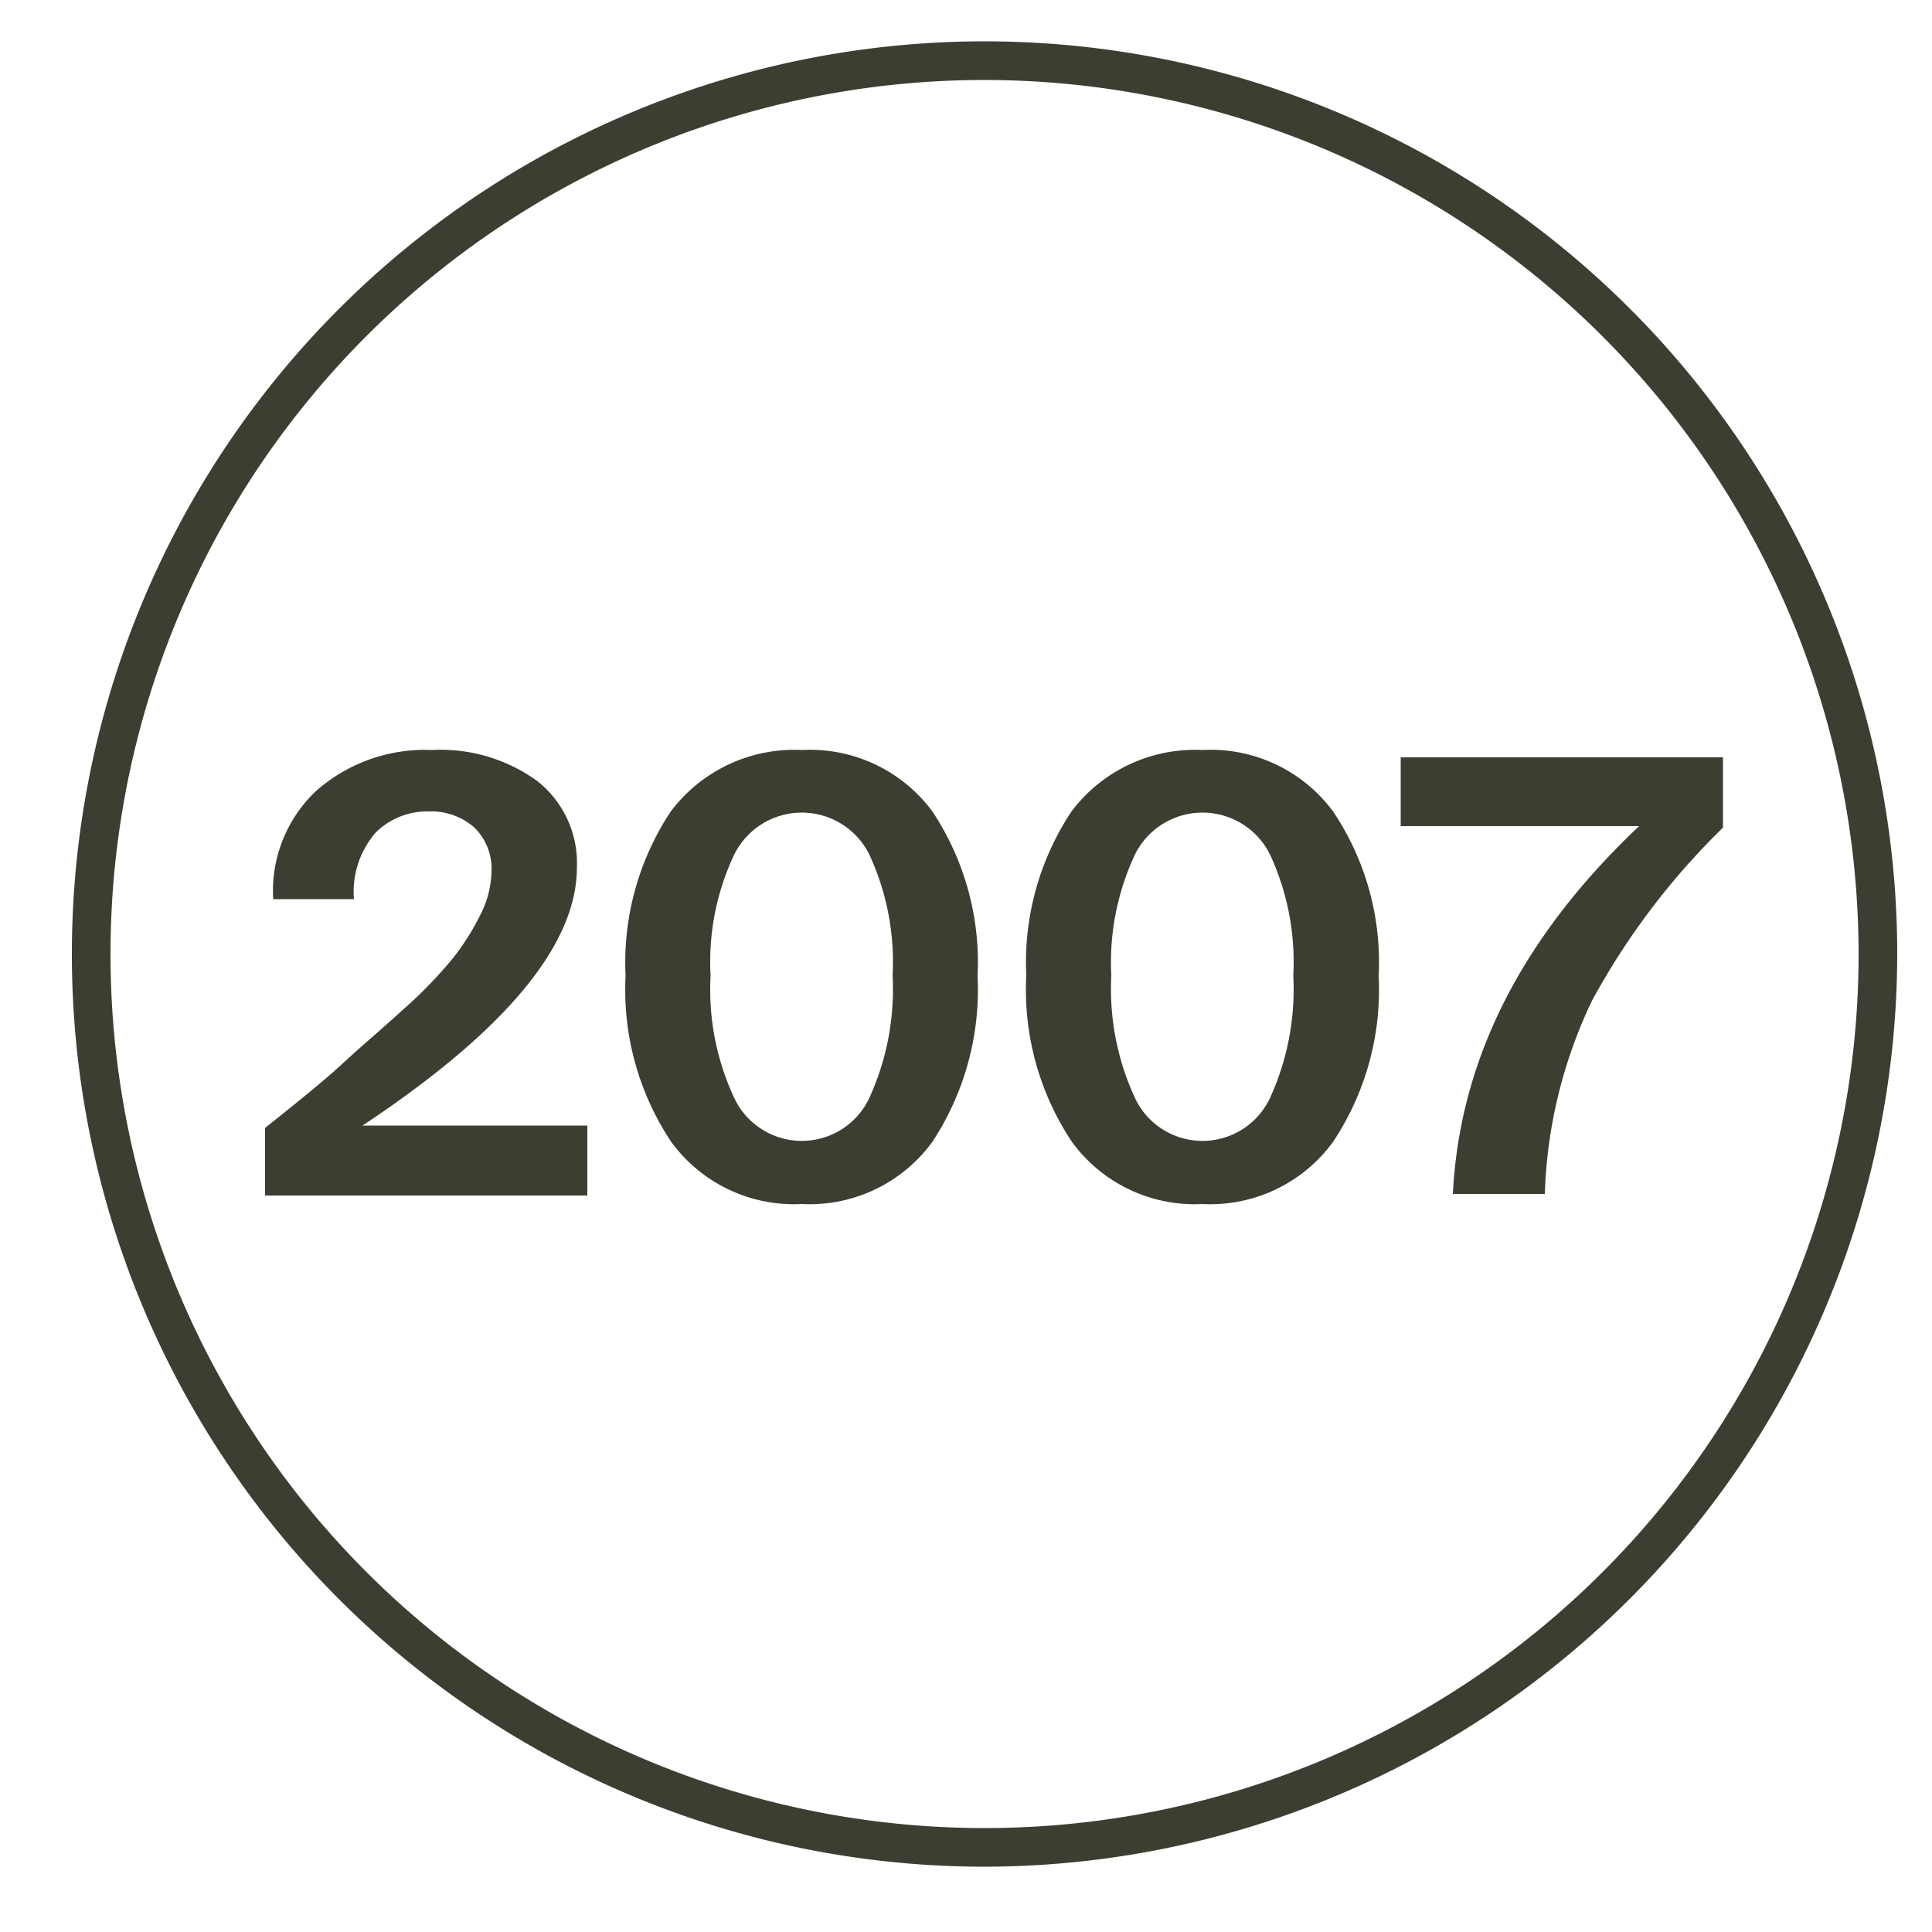
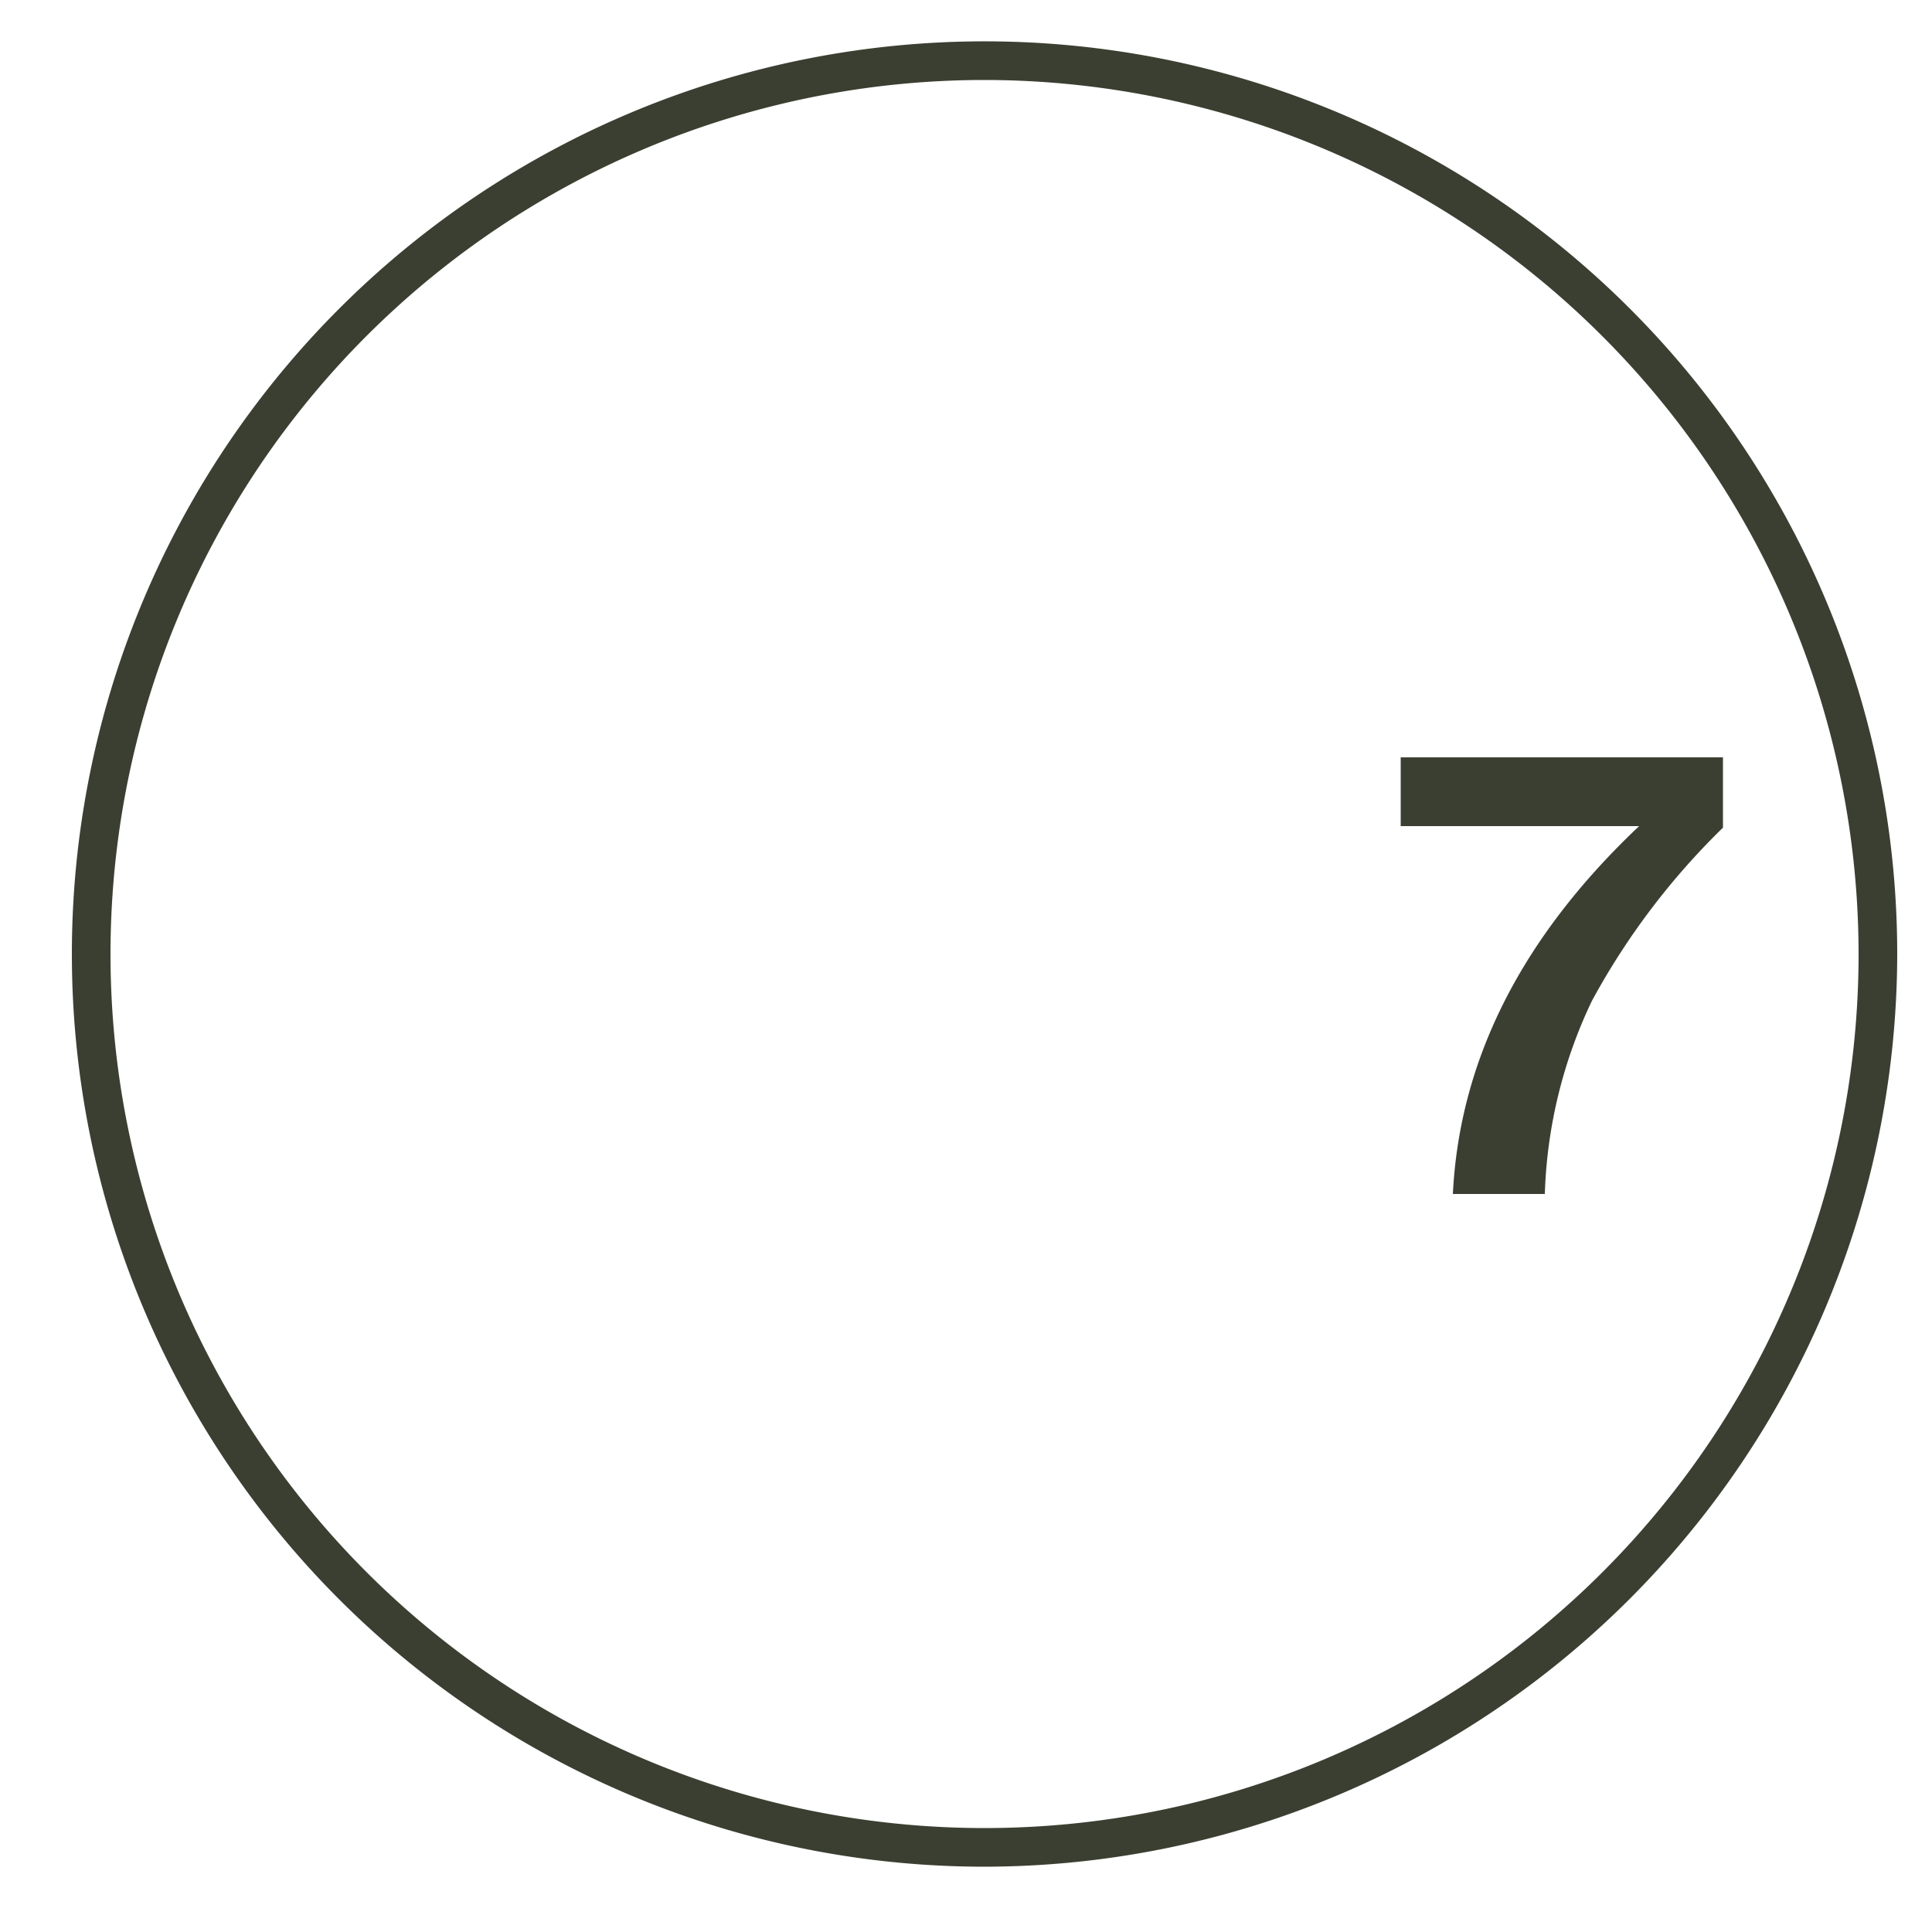
<svg xmlns="http://www.w3.org/2000/svg" id="Layer_1" data-name="Layer 1" viewBox="0 0 50 50">
  <defs>
    <style>.cls-1{fill:#3b3f31;}</style>
  </defs>
-   <path class="cls-1" d="M14.93,22.45q0,3-5.55,6.68H15.2v1.81H6.86V29.19c.88-.7,1.56-1.25,2-1.66s1-.88,1.58-1.41a11.47,11.47,0,0,0,1.28-1.32,6.38,6.38,0,0,0,.71-1.12,2.59,2.59,0,0,0,.29-1.12,1.49,1.49,0,0,0-.45-1.15A1.7,1.7,0,0,0,11.08,21a1.88,1.88,0,0,0-1.36.55,2.34,2.34,0,0,0-.56,1.72H7.07a3.56,3.56,0,0,1,1.11-2.8,4.26,4.26,0,0,1,3-1.06,4.26,4.26,0,0,1,2.72.8A2.7,2.7,0,0,1,14.93,22.45Z" />
-   <path class="cls-1" d="M16.19,25.25A7.07,7.07,0,0,1,17.36,21a4,4,0,0,1,3.39-1.59A3.94,3.94,0,0,1,24.13,21a7.07,7.07,0,0,1,1.17,4.26,7.17,7.17,0,0,1-1.17,4.29,3.93,3.93,0,0,1-3.38,1.61,3.93,3.93,0,0,1-3.38-1.61A7.1,7.1,0,0,1,16.19,25.25Zm6.91,0a6.61,6.61,0,0,0-.6-3.13,1.95,1.95,0,0,0-3.5,0,6.48,6.48,0,0,0-.61,3.13A6.61,6.61,0,0,0,19,28.41a1.93,1.93,0,0,0,3.5,0A6.75,6.75,0,0,0,23.1,25.25Z" />
-   <path class="cls-1" d="M26.56,25.25A7.07,7.07,0,0,1,27.73,21a4,4,0,0,1,3.39-1.59A3.94,3.94,0,0,1,34.5,21a7,7,0,0,1,1.18,4.26,7.1,7.1,0,0,1-1.18,4.29,3.93,3.93,0,0,1-3.38,1.61,3.93,3.93,0,0,1-3.38-1.61A7.1,7.1,0,0,1,26.56,25.25Zm6.91,0a6.61,6.61,0,0,0-.6-3.13,1.95,1.95,0,0,0-3.5,0,6.6,6.6,0,0,0-.61,3.13,6.73,6.73,0,0,0,.61,3.16,1.93,1.93,0,0,0,3.5,0A6.75,6.75,0,0,0,33.47,25.25Z" />
  <path class="cls-1" d="M36.25,19.6h8.34v1.82A18.71,18.71,0,0,0,41.2,25.9a12.46,12.46,0,0,0-1.22,5H37.6q.26-5.21,4.82-9.52H36.25Z" />
  <path class="cls-1" d="M25.48,48.31A23.62,23.62,0,1,1,49.1,24.69,23.65,23.65,0,0,1,25.48,48.31Zm0-46.24A22.62,22.62,0,1,0,48.1,24.69,22.64,22.64,0,0,0,25.48,2.07Z" />
</svg>